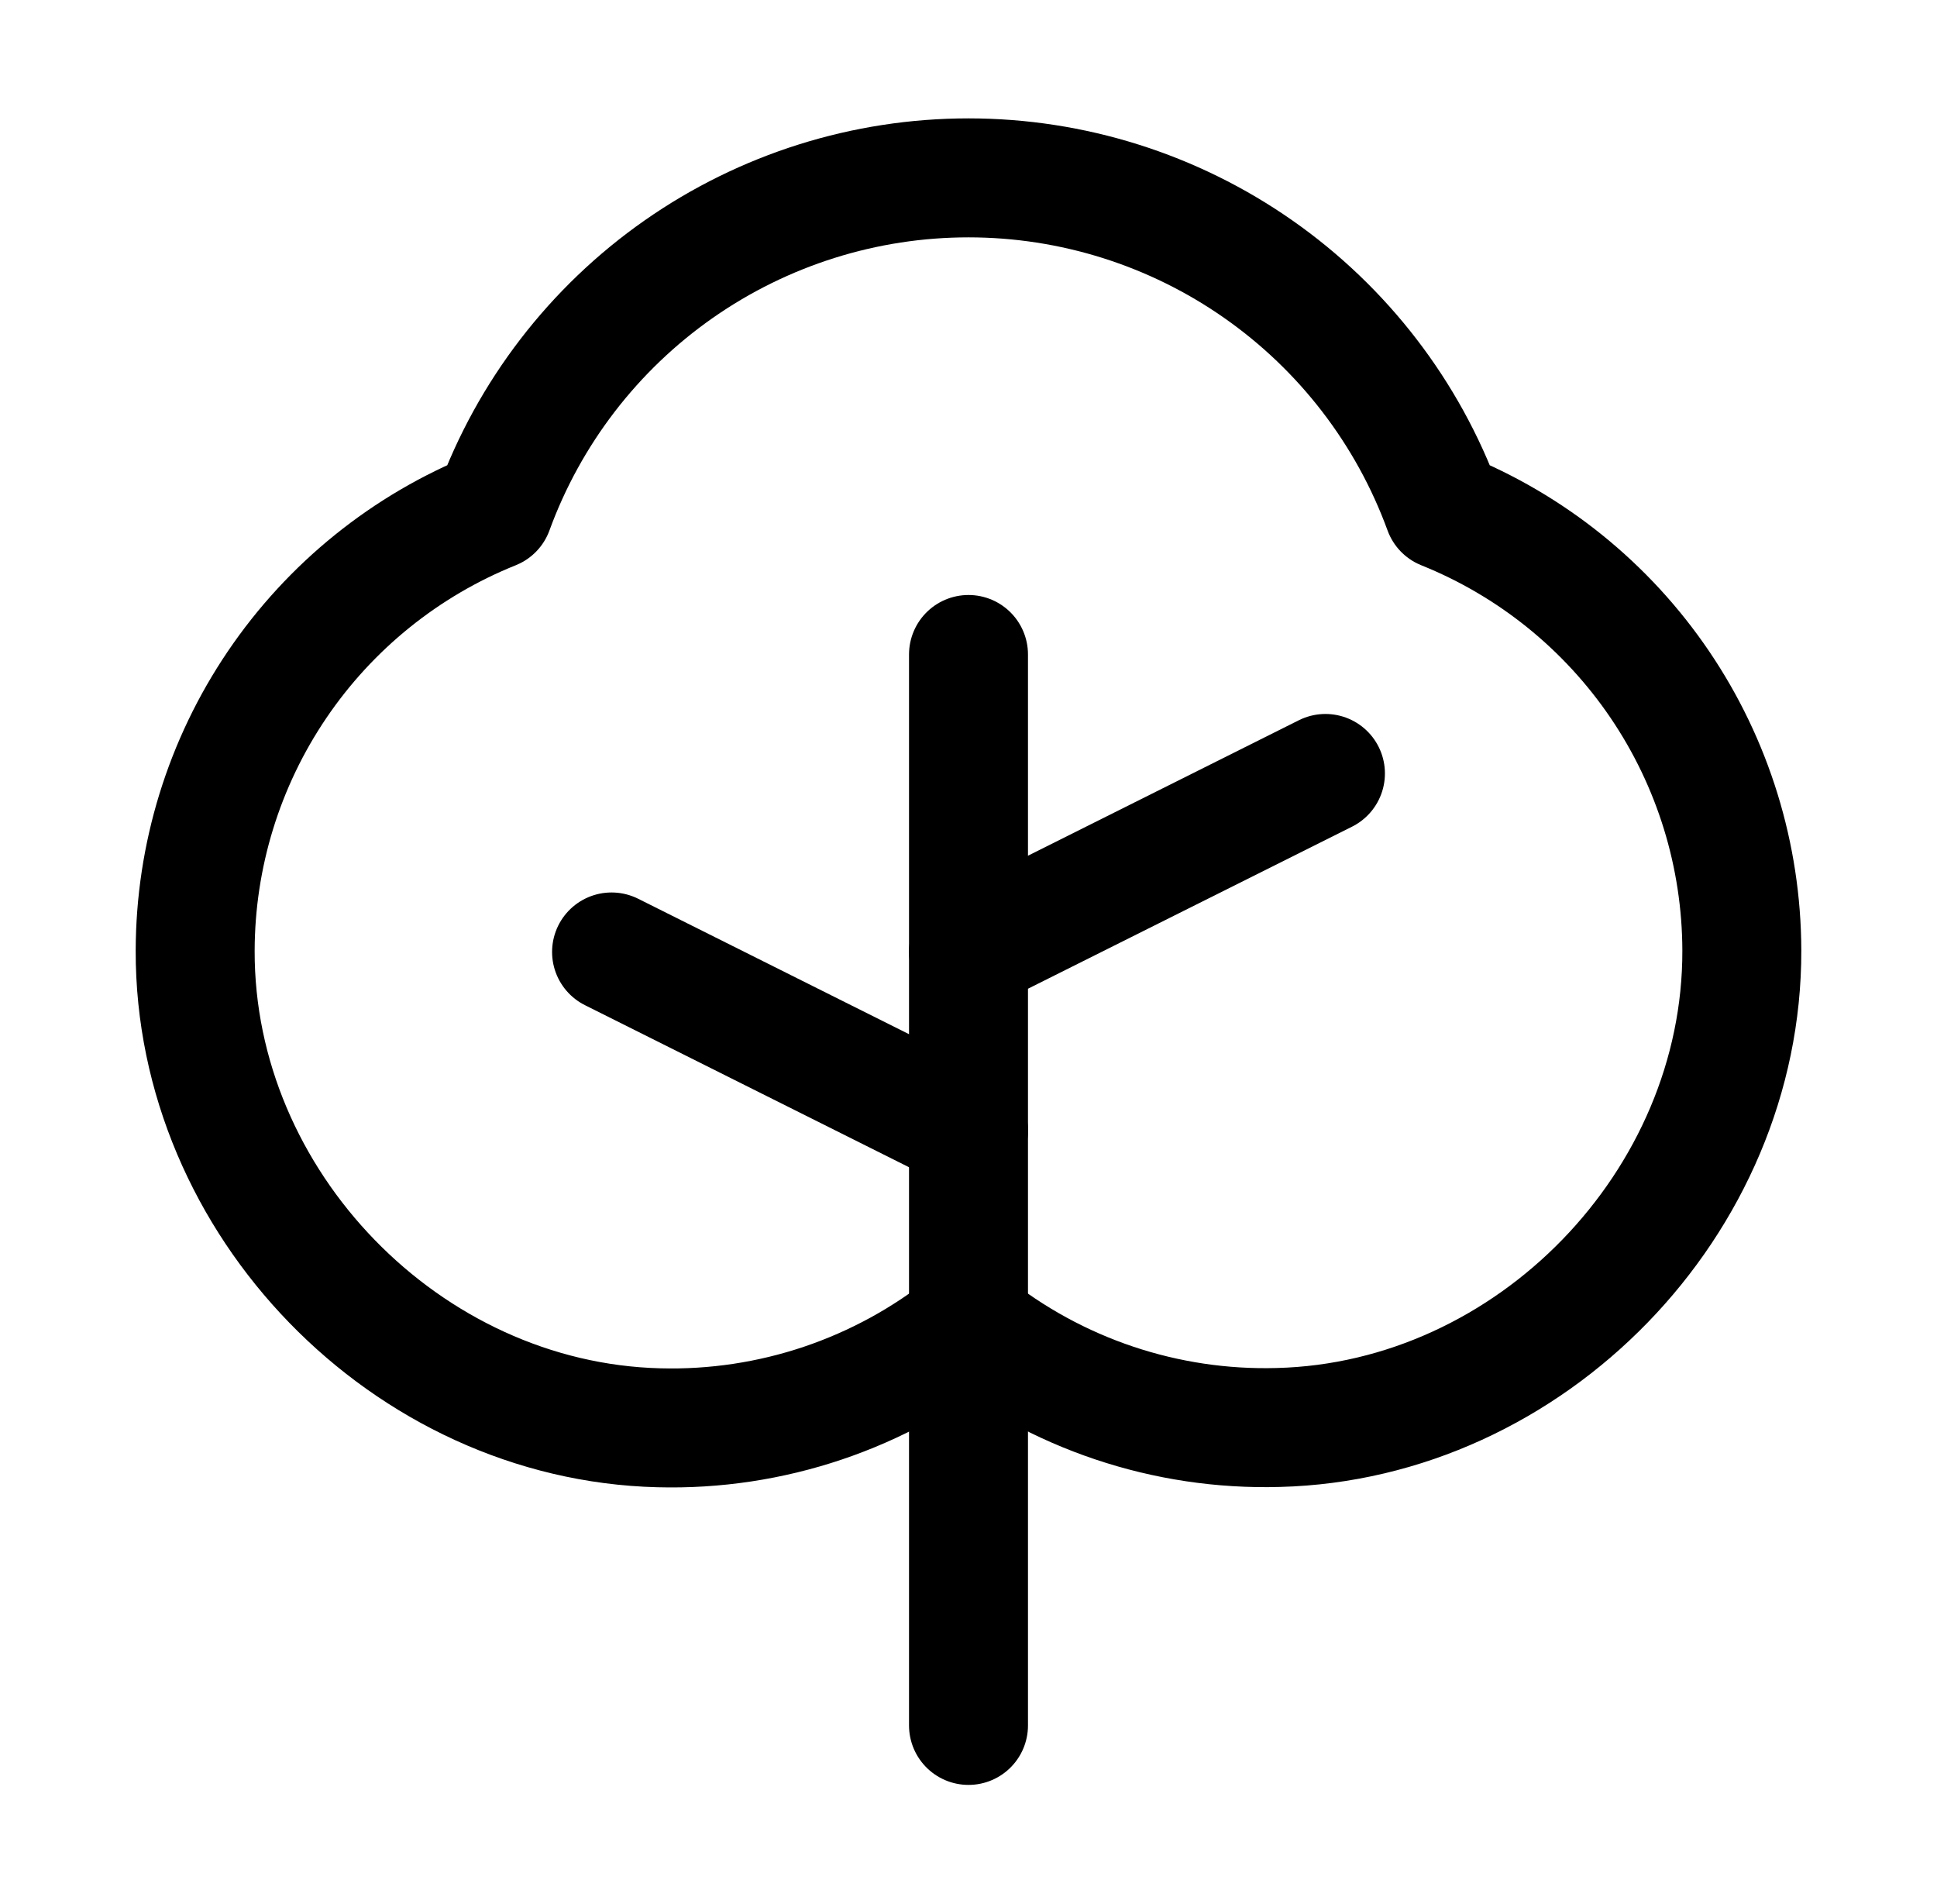
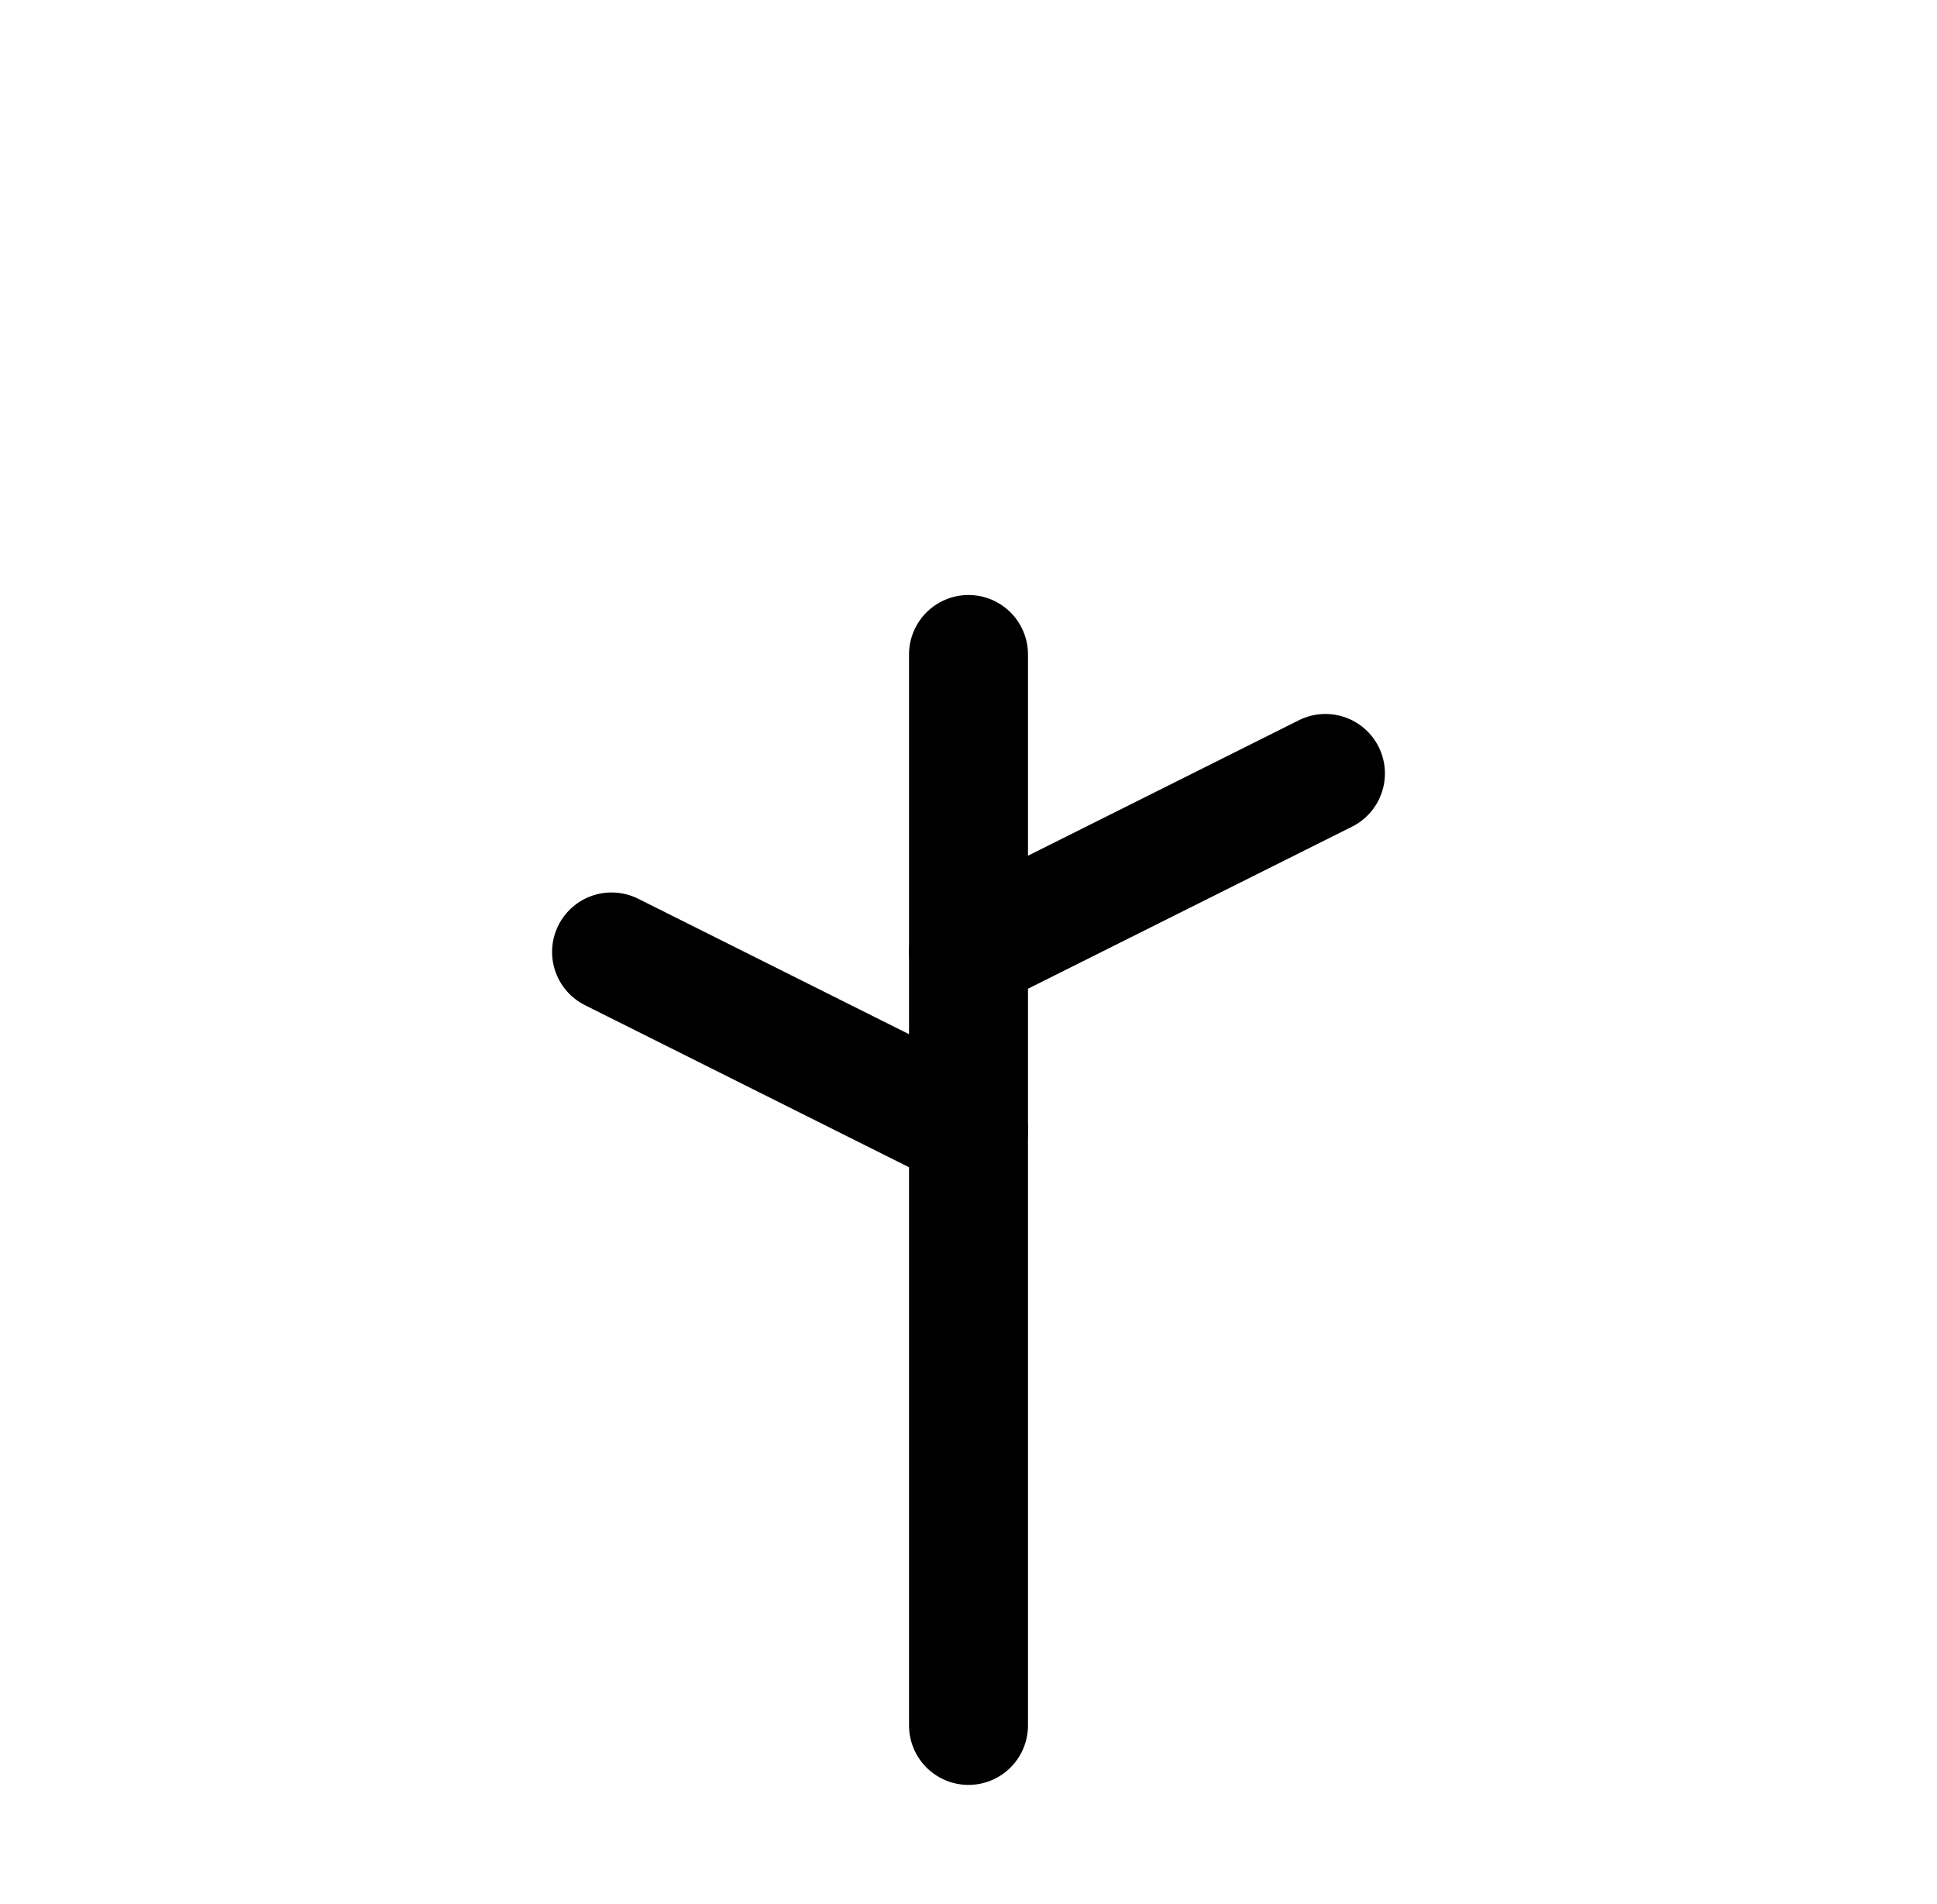
<svg xmlns="http://www.w3.org/2000/svg" width="58" height="57" viewBox="0 0 58 57" fill="none">
  <g clip-path="url(#clip0_4147_5920)">
    <path d="M29 51.656V19.594" stroke="black" stroke-width="3.562" stroke-linecap="round" stroke-linejoin="round" />
    <path d="M29 33.844L18.312 28.5" stroke="black" stroke-width="3.562" stroke-linecap="round" stroke-linejoin="round" />
    <path d="M29 28.5L39.688 23.156" stroke="black" stroke-width="3.562" stroke-linecap="round" stroke-linejoin="round" />
-     <path d="M29 39.619C31.624 41.726 34.912 42.83 38.276 42.736C45.831 42.545 52.176 36.008 52.156 28.451C52.148 25.614 51.294 22.844 49.702 20.496C48.11 18.147 45.853 16.328 43.221 15.27C42.156 12.354 40.22 9.837 37.676 8.058C35.133 6.279 32.104 5.325 29 5.325C25.896 5.325 22.867 6.279 20.323 8.058C17.78 9.837 15.844 12.354 14.779 15.27C12.145 16.328 9.888 18.149 8.296 20.499C6.704 22.849 5.85 25.621 5.844 28.46C5.824 36.017 12.172 42.554 19.726 42.745C23.09 42.836 26.378 41.728 29 39.619Z" stroke="black" stroke-width="3.562" stroke-linecap="round" stroke-linejoin="round" />
  </g>
  <defs>
    <clipPath id="clip0_4147_5920">
      <rect width="57" height="57" fill="white" transform="translate(0.5)" />
    </clipPath>
  </defs>
</svg>